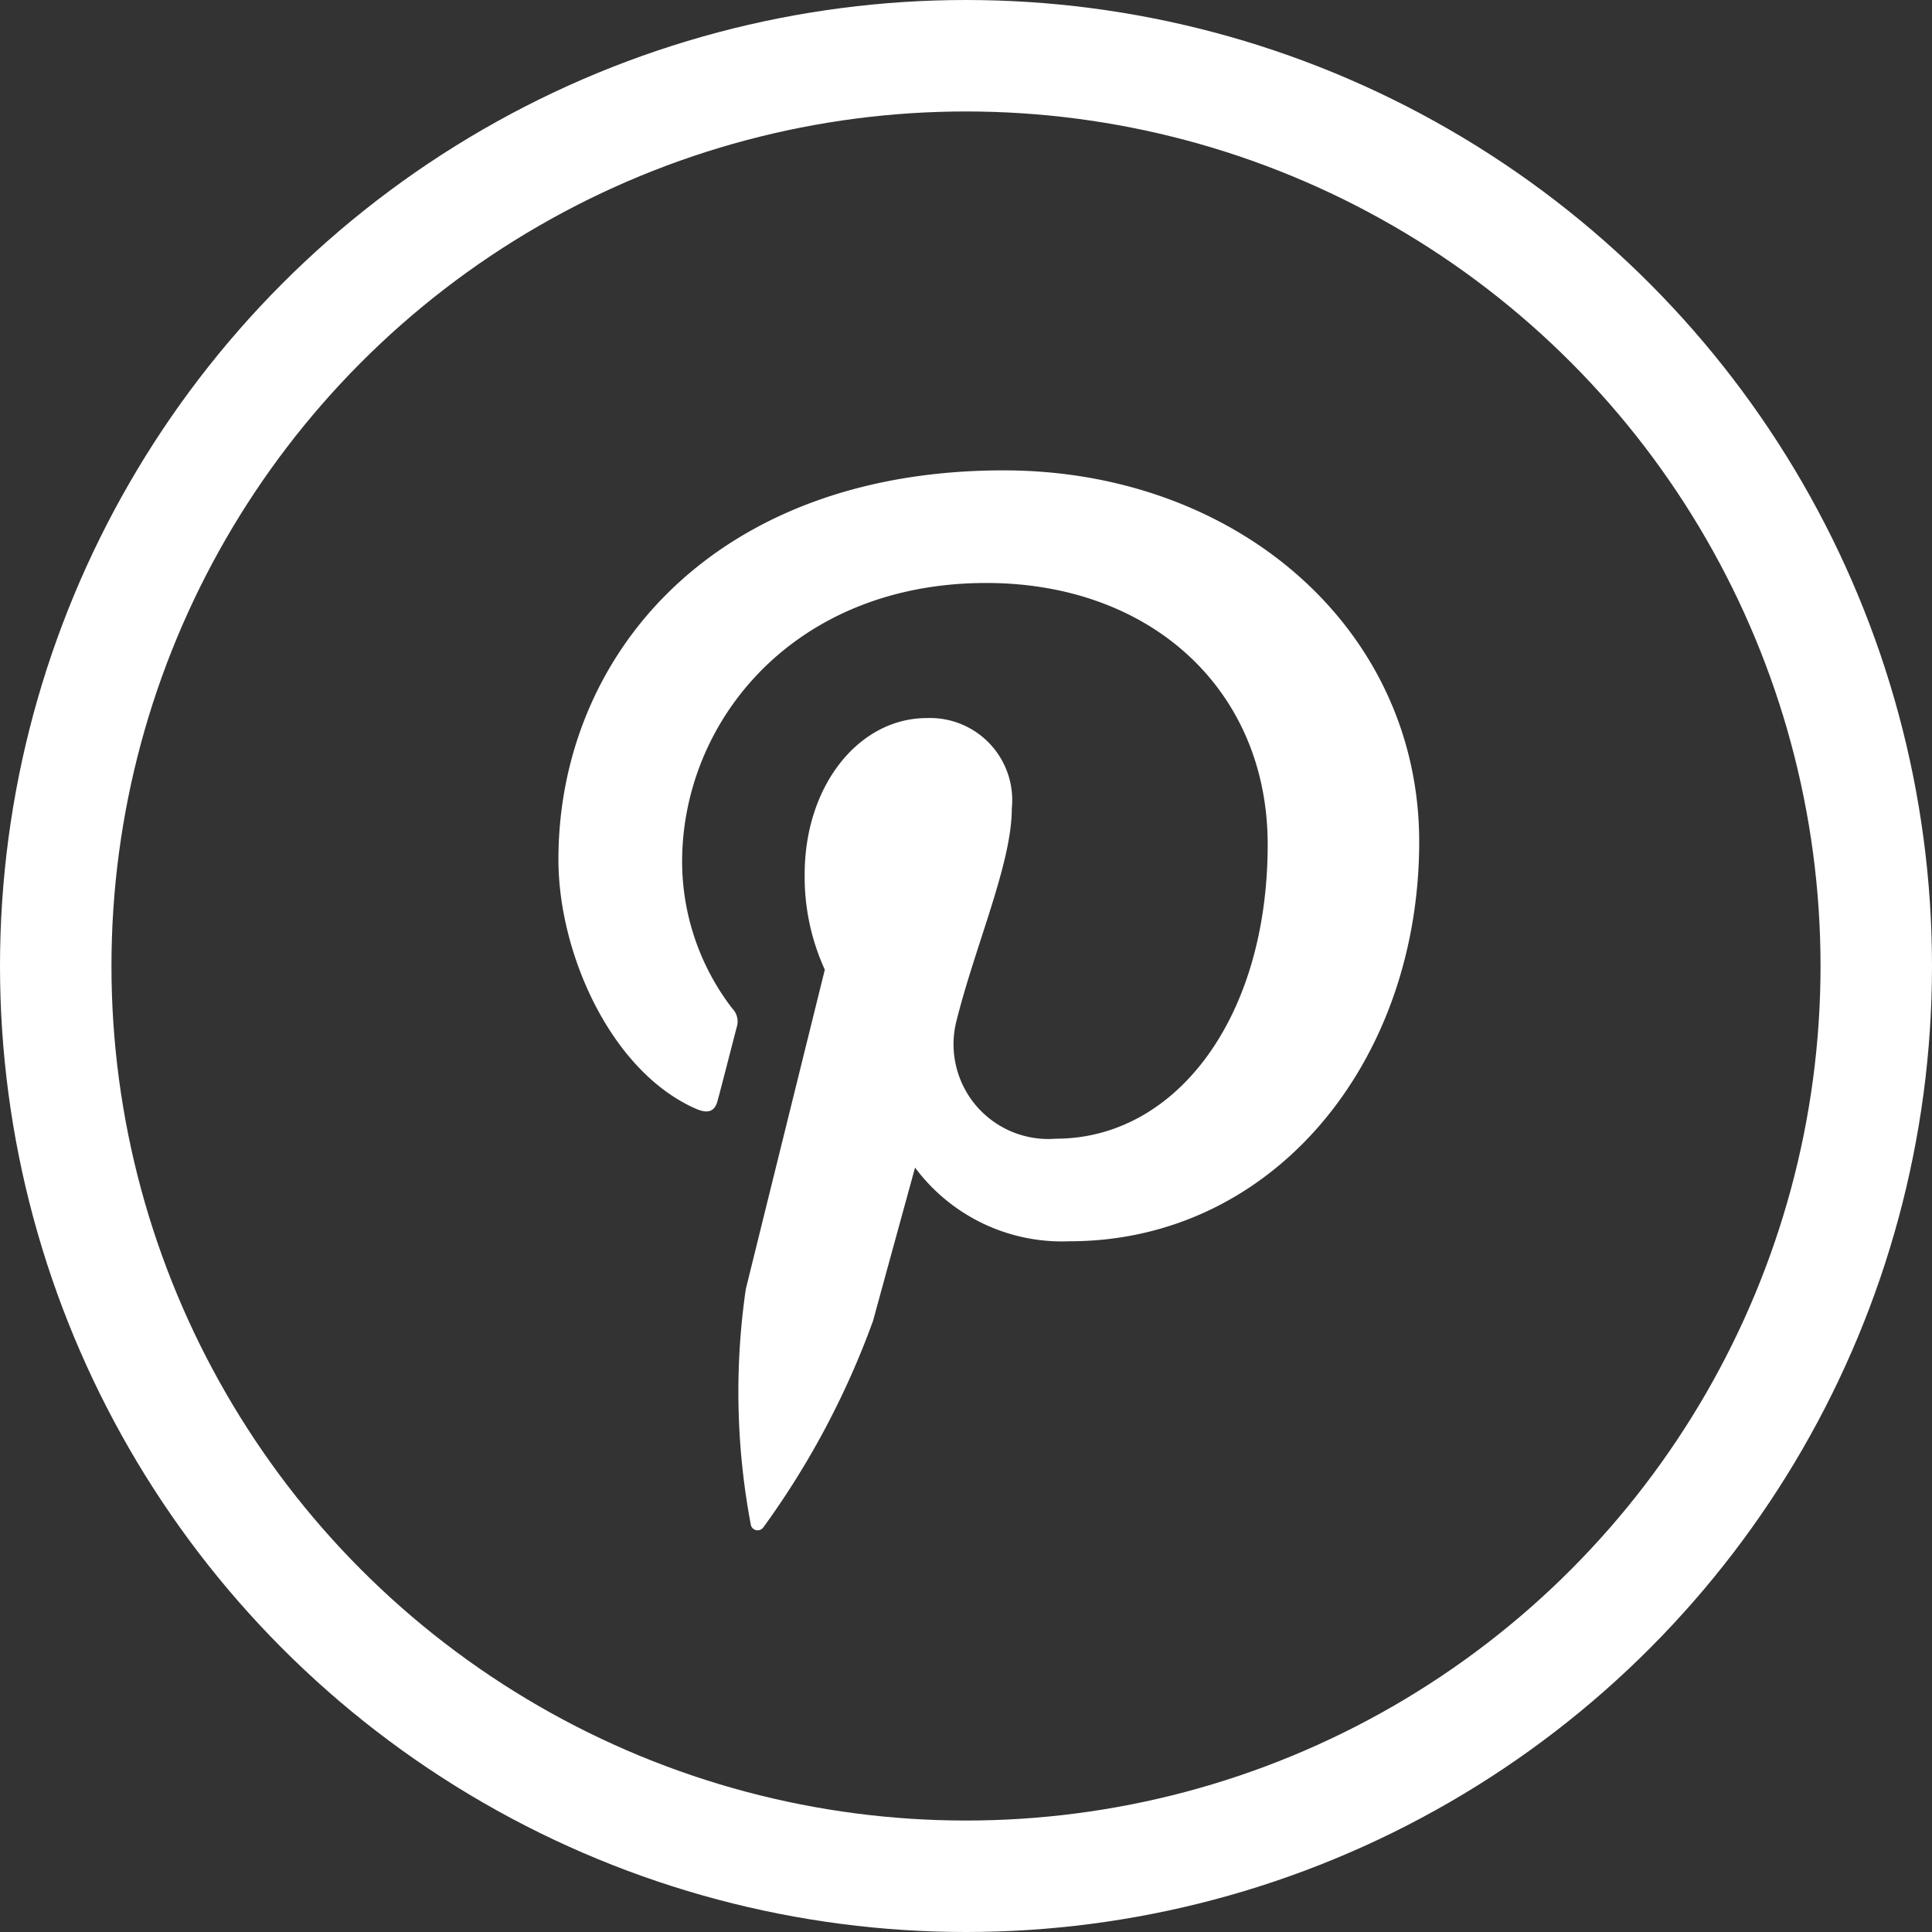
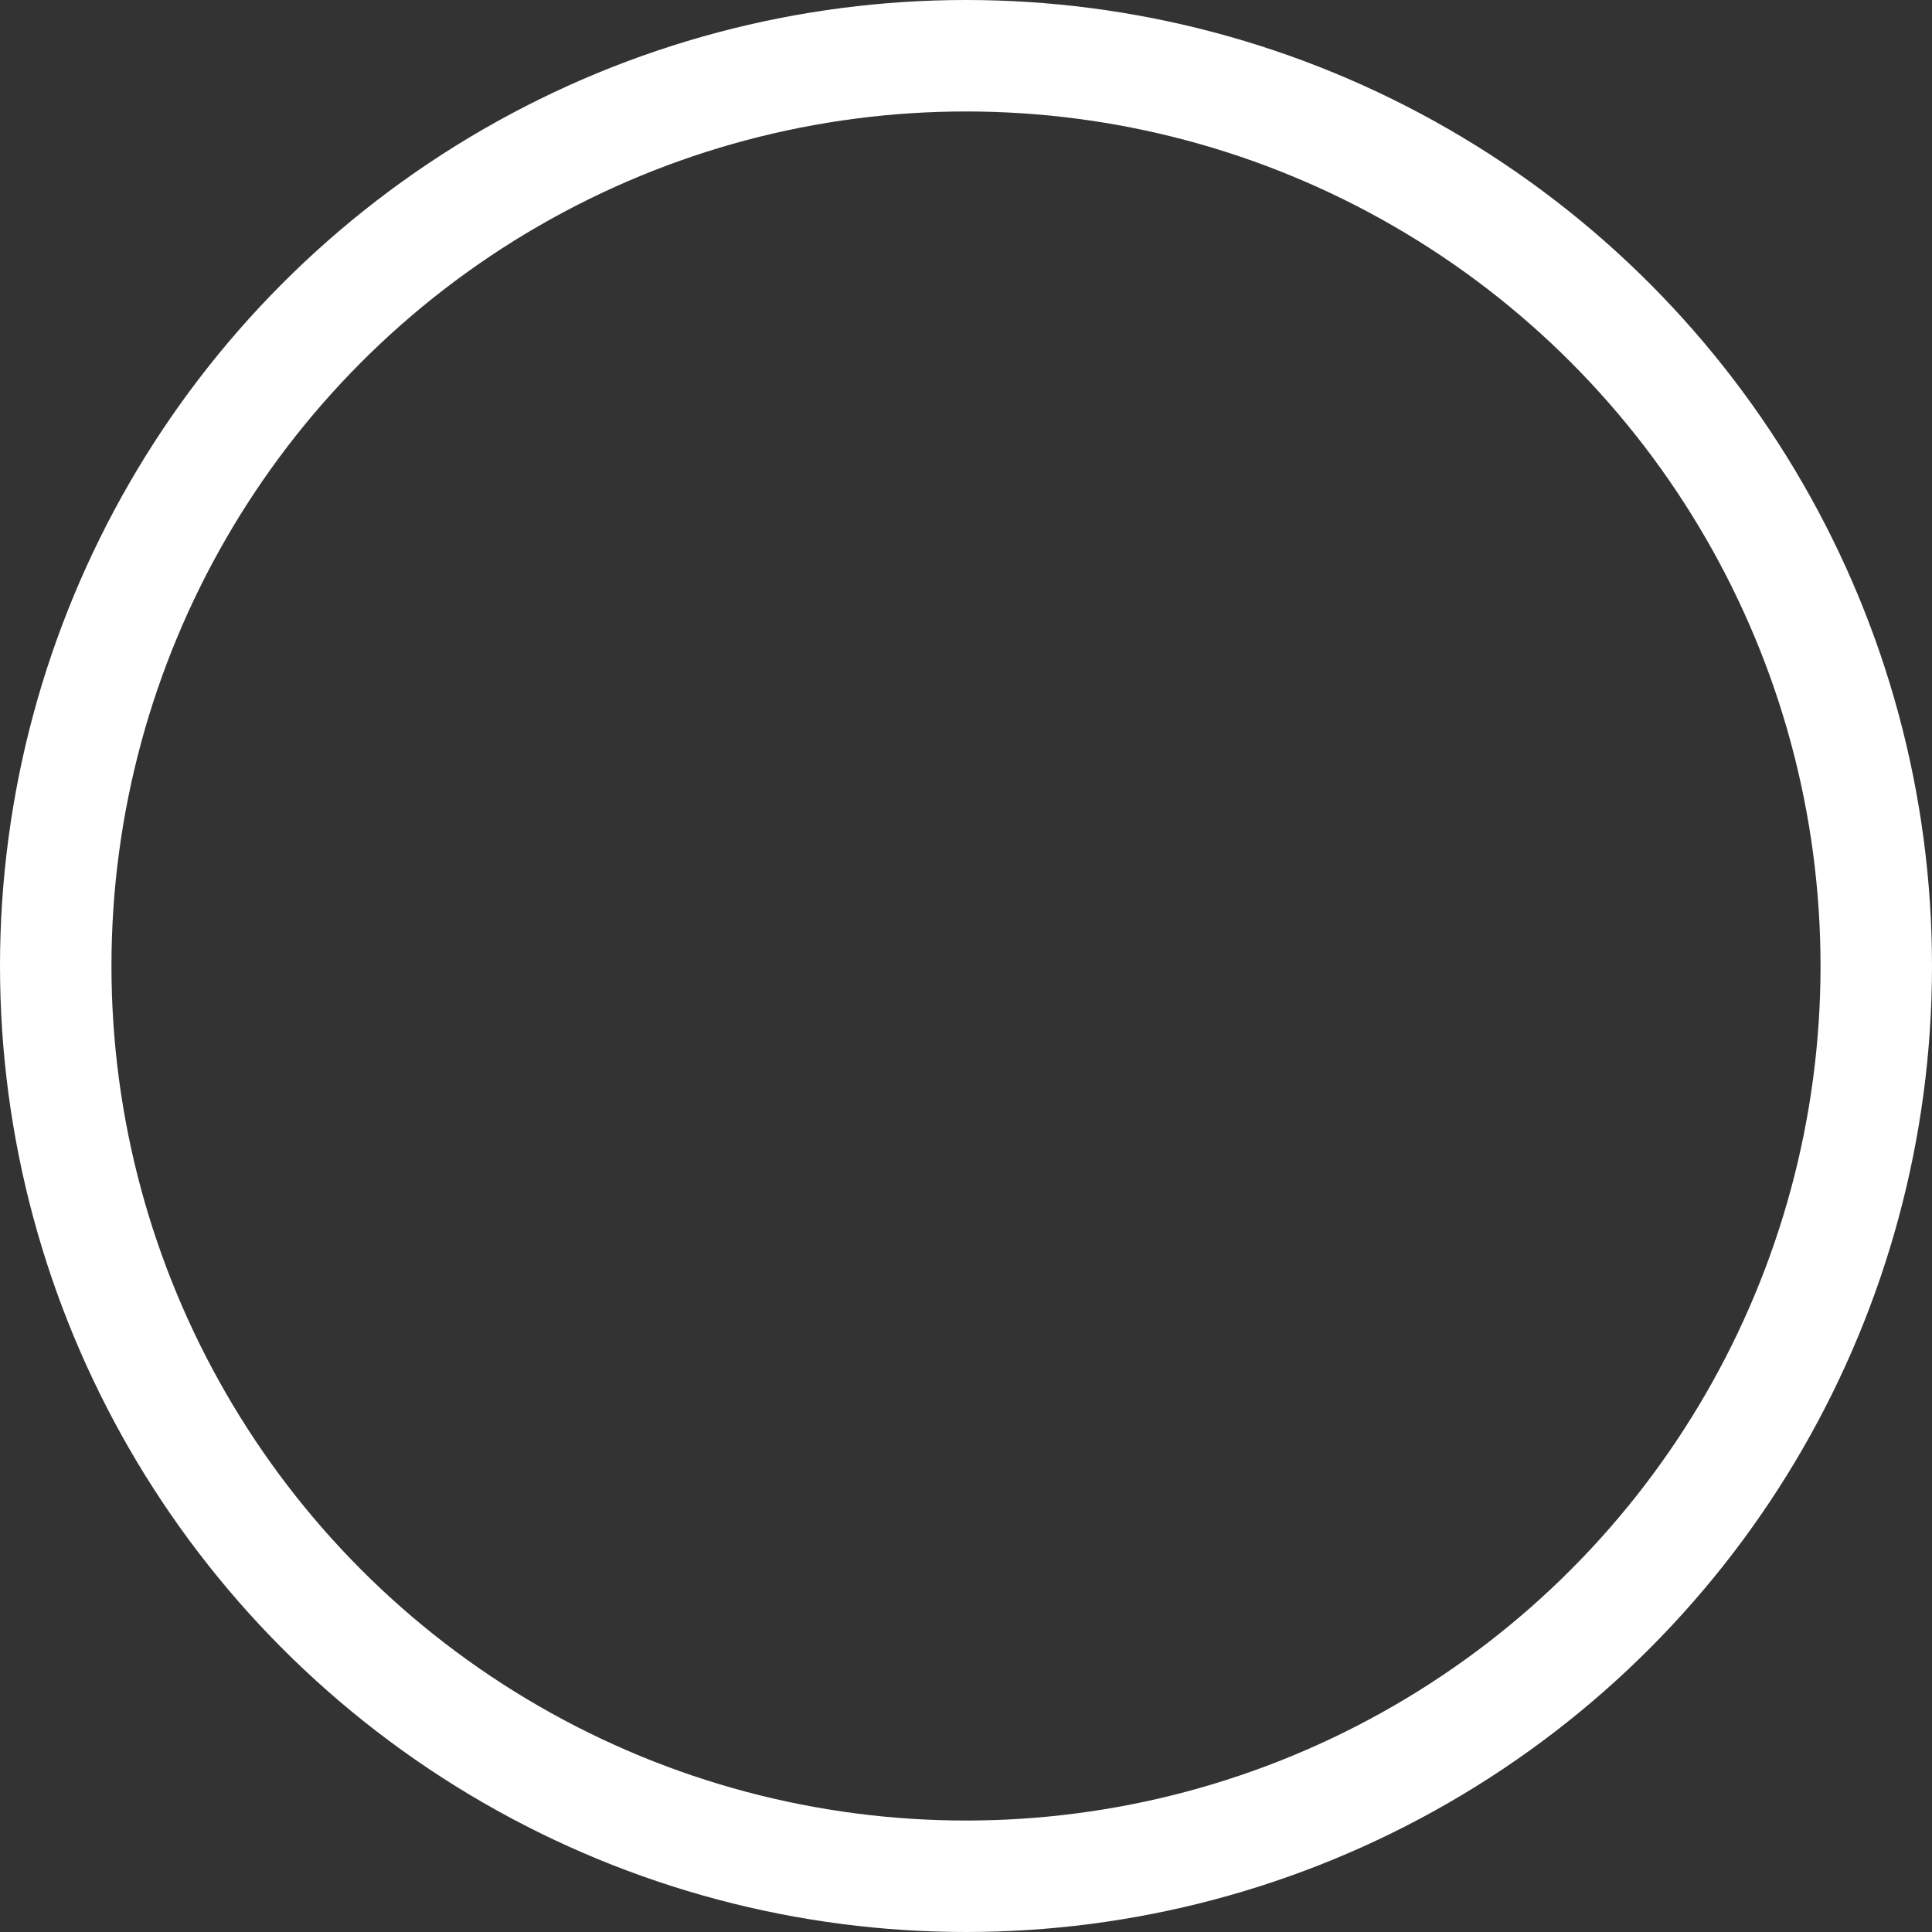
<svg xmlns="http://www.w3.org/2000/svg" width="52" height="52" viewBox="0 0 52 52">
  <rect x="0" y="0" width="52" height="52" fill="#333333" stroke="none" />
  <g id="Group_898" data-name="Group 898" transform="translate(-1192 -5081)">
    <g id="Group_896" data-name="Group 896" transform="translate(1192.057 5081.057)">
      <g id="Ellipse_12" data-name="Ellipse 12" transform="translate(-0.057 -0.057)" fill="none" stroke="#fff" stroke-width="3">
        <circle cx="26" cy="26" r="26" stroke="none" />
        <circle cx="26" cy="26" r="24.5" fill="none" />
      </g>
    </g>
    <g id="pinterest" transform="translate(1159.03 5093.66)">
      <g id="Group_897" data-name="Group 897" transform="translate(48.004)">
-         <path id="Path_1224" data-name="Path 1224" d="M59.981,0C52.162,0,48,5.011,48,10.474c0,2.534,1.416,5.693,3.682,6.7.344.155.531.089.608-.23.068-.243.366-1.41.51-1.961a.5.5,0,0,0-.121-.5,6.5,6.5,0,0,1-1.35-3.942c0-3.811,3.03-7.51,8.185-7.51,4.458,0,7.576,2.9,7.576,7.038,0,4.681-2.477,7.919-5.7,7.919a2.55,2.55,0,0,1-2.687-3.128c.508-2.059,1.5-4.274,1.5-5.759a2.212,2.212,0,0,0-2.29-2.434c-1.813,0-3.285,1.8-3.285,4.206a6,6,0,0,0,.542,2.566s-1.794,7.247-2.127,8.6a19.244,19.244,0,0,0,.132,6.321.188.188,0,0,0,.342.087,22.466,22.466,0,0,0,2.953-5.562c.221-.815,1.129-4.119,1.129-4.119a4.929,4.929,0,0,0,4.158,1.983c5.463,0,9.411-4.8,9.411-10.761C71.163,4.274,66.274,0,59.981,0Z" transform="translate(-48.004)" fill="#fff" />
-       </g>
+         </g>
    </g>
  </g>
</svg>